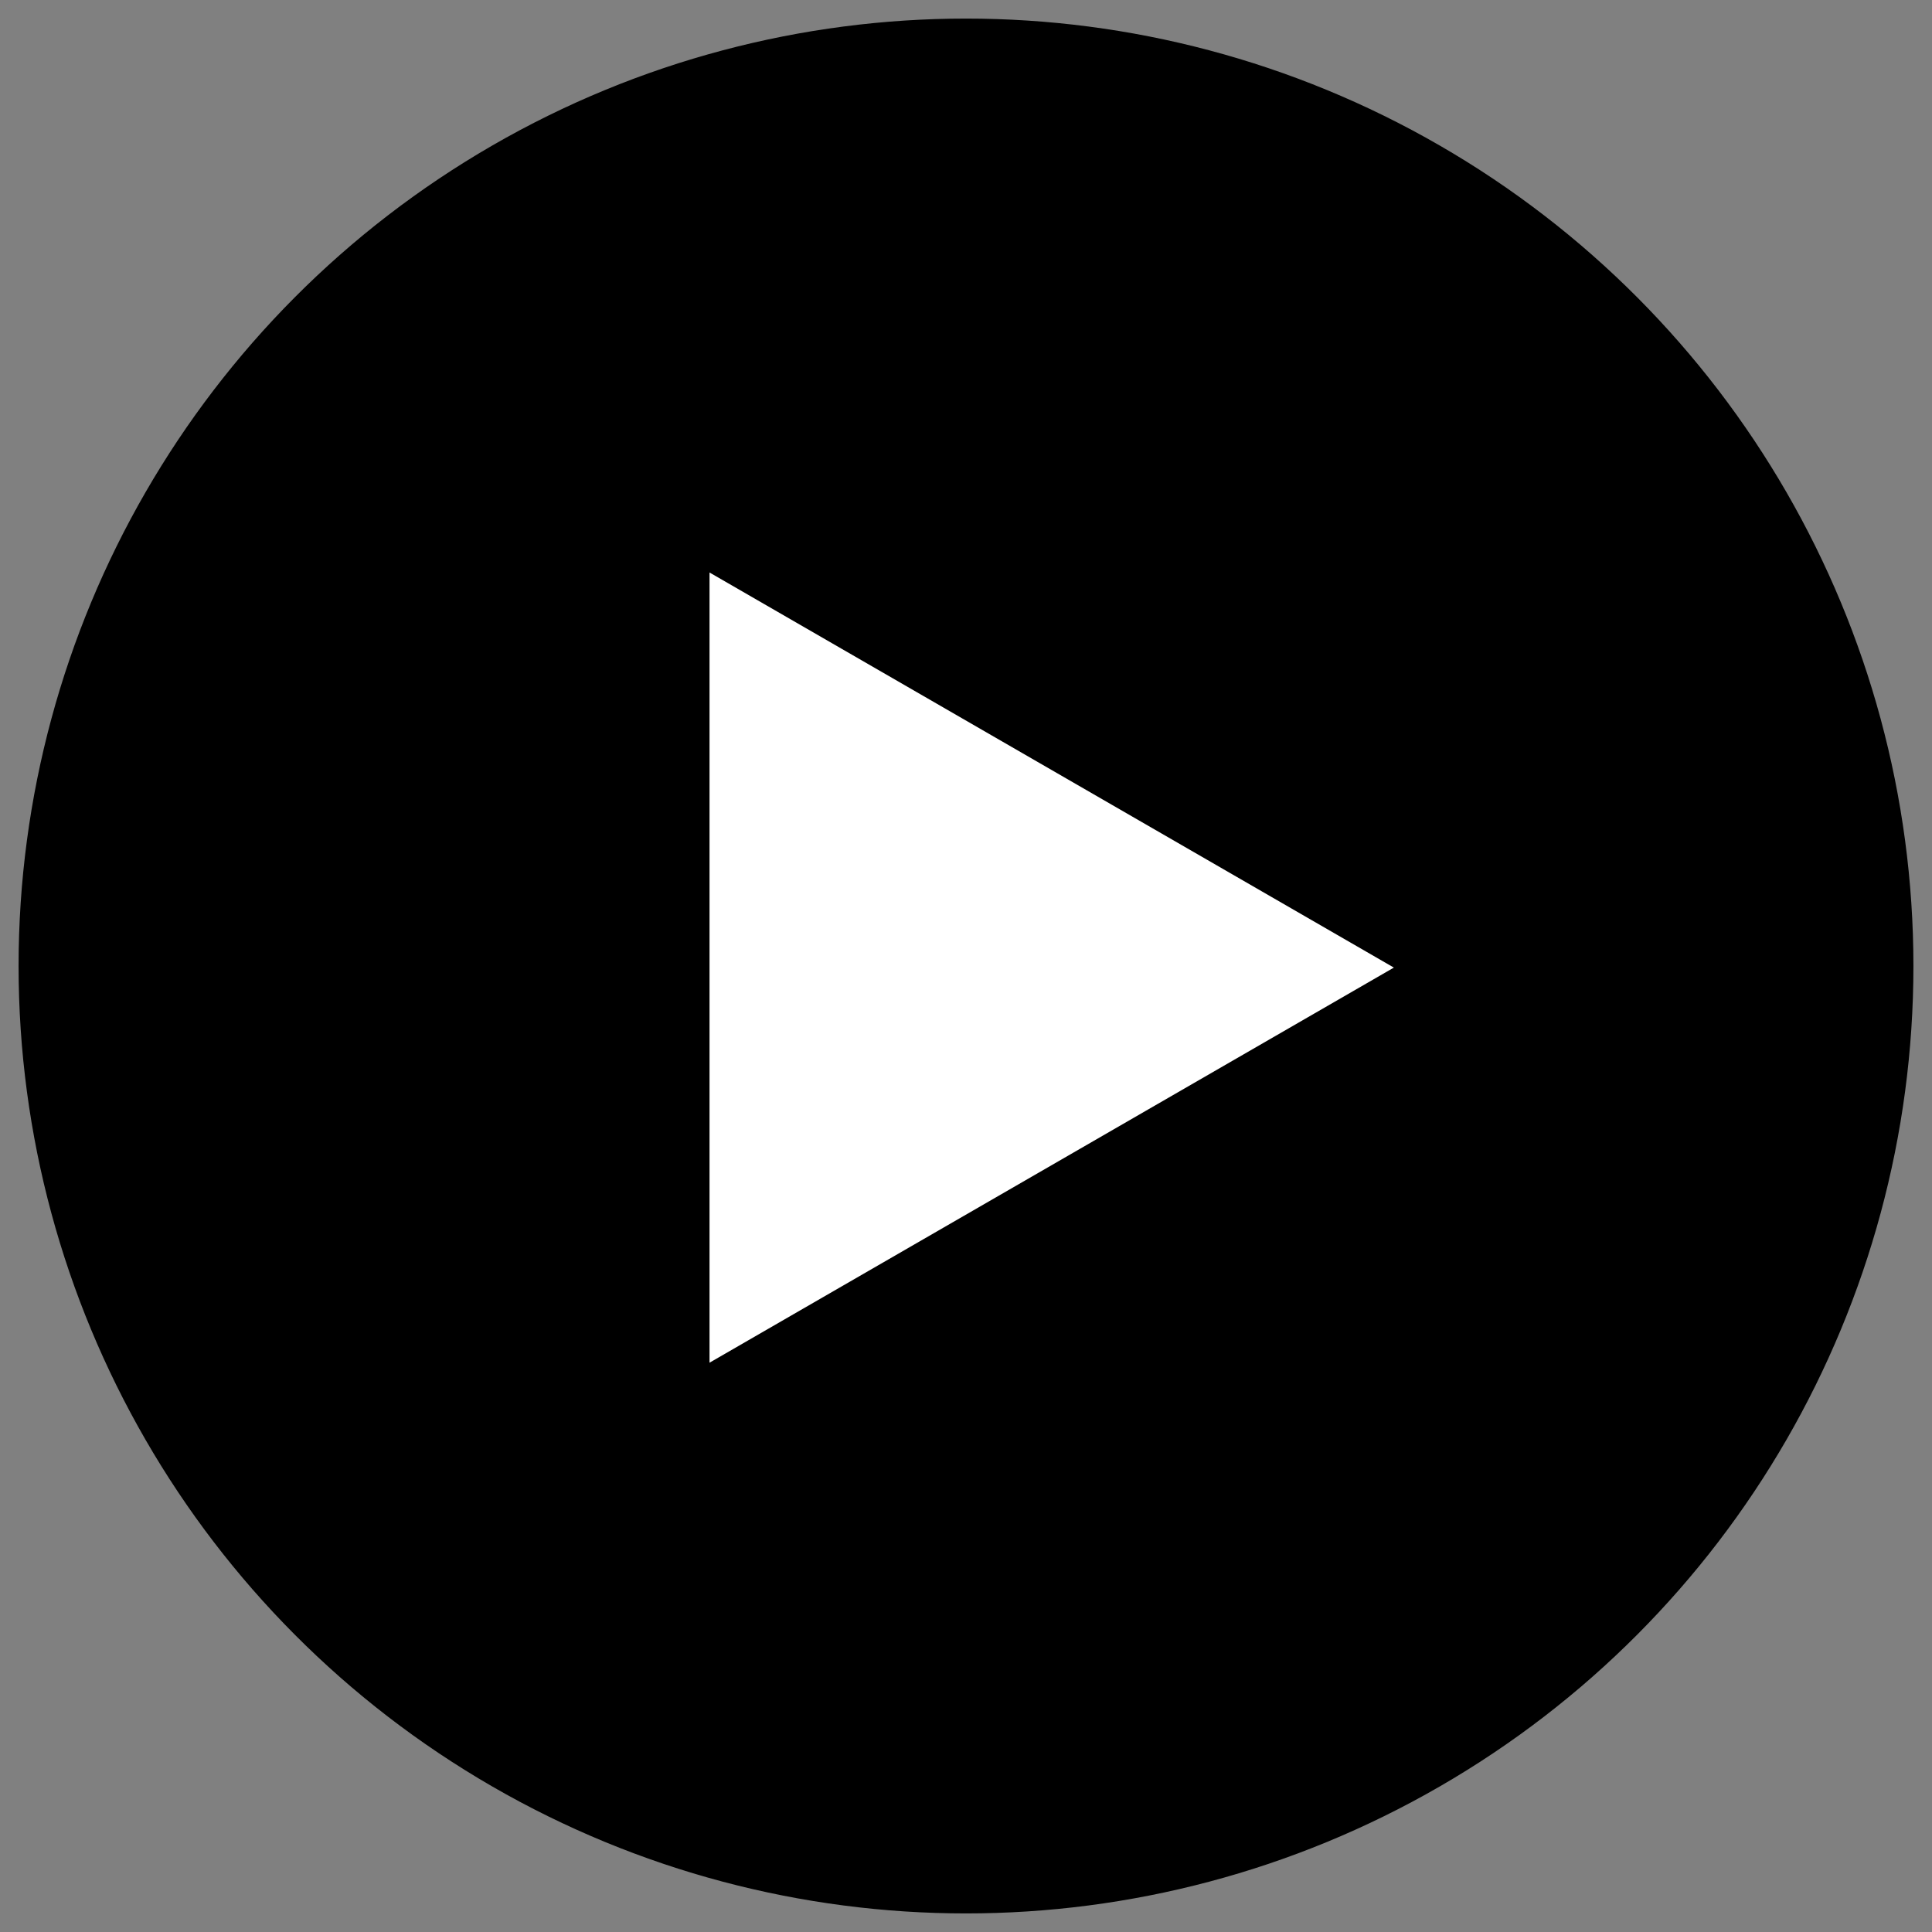
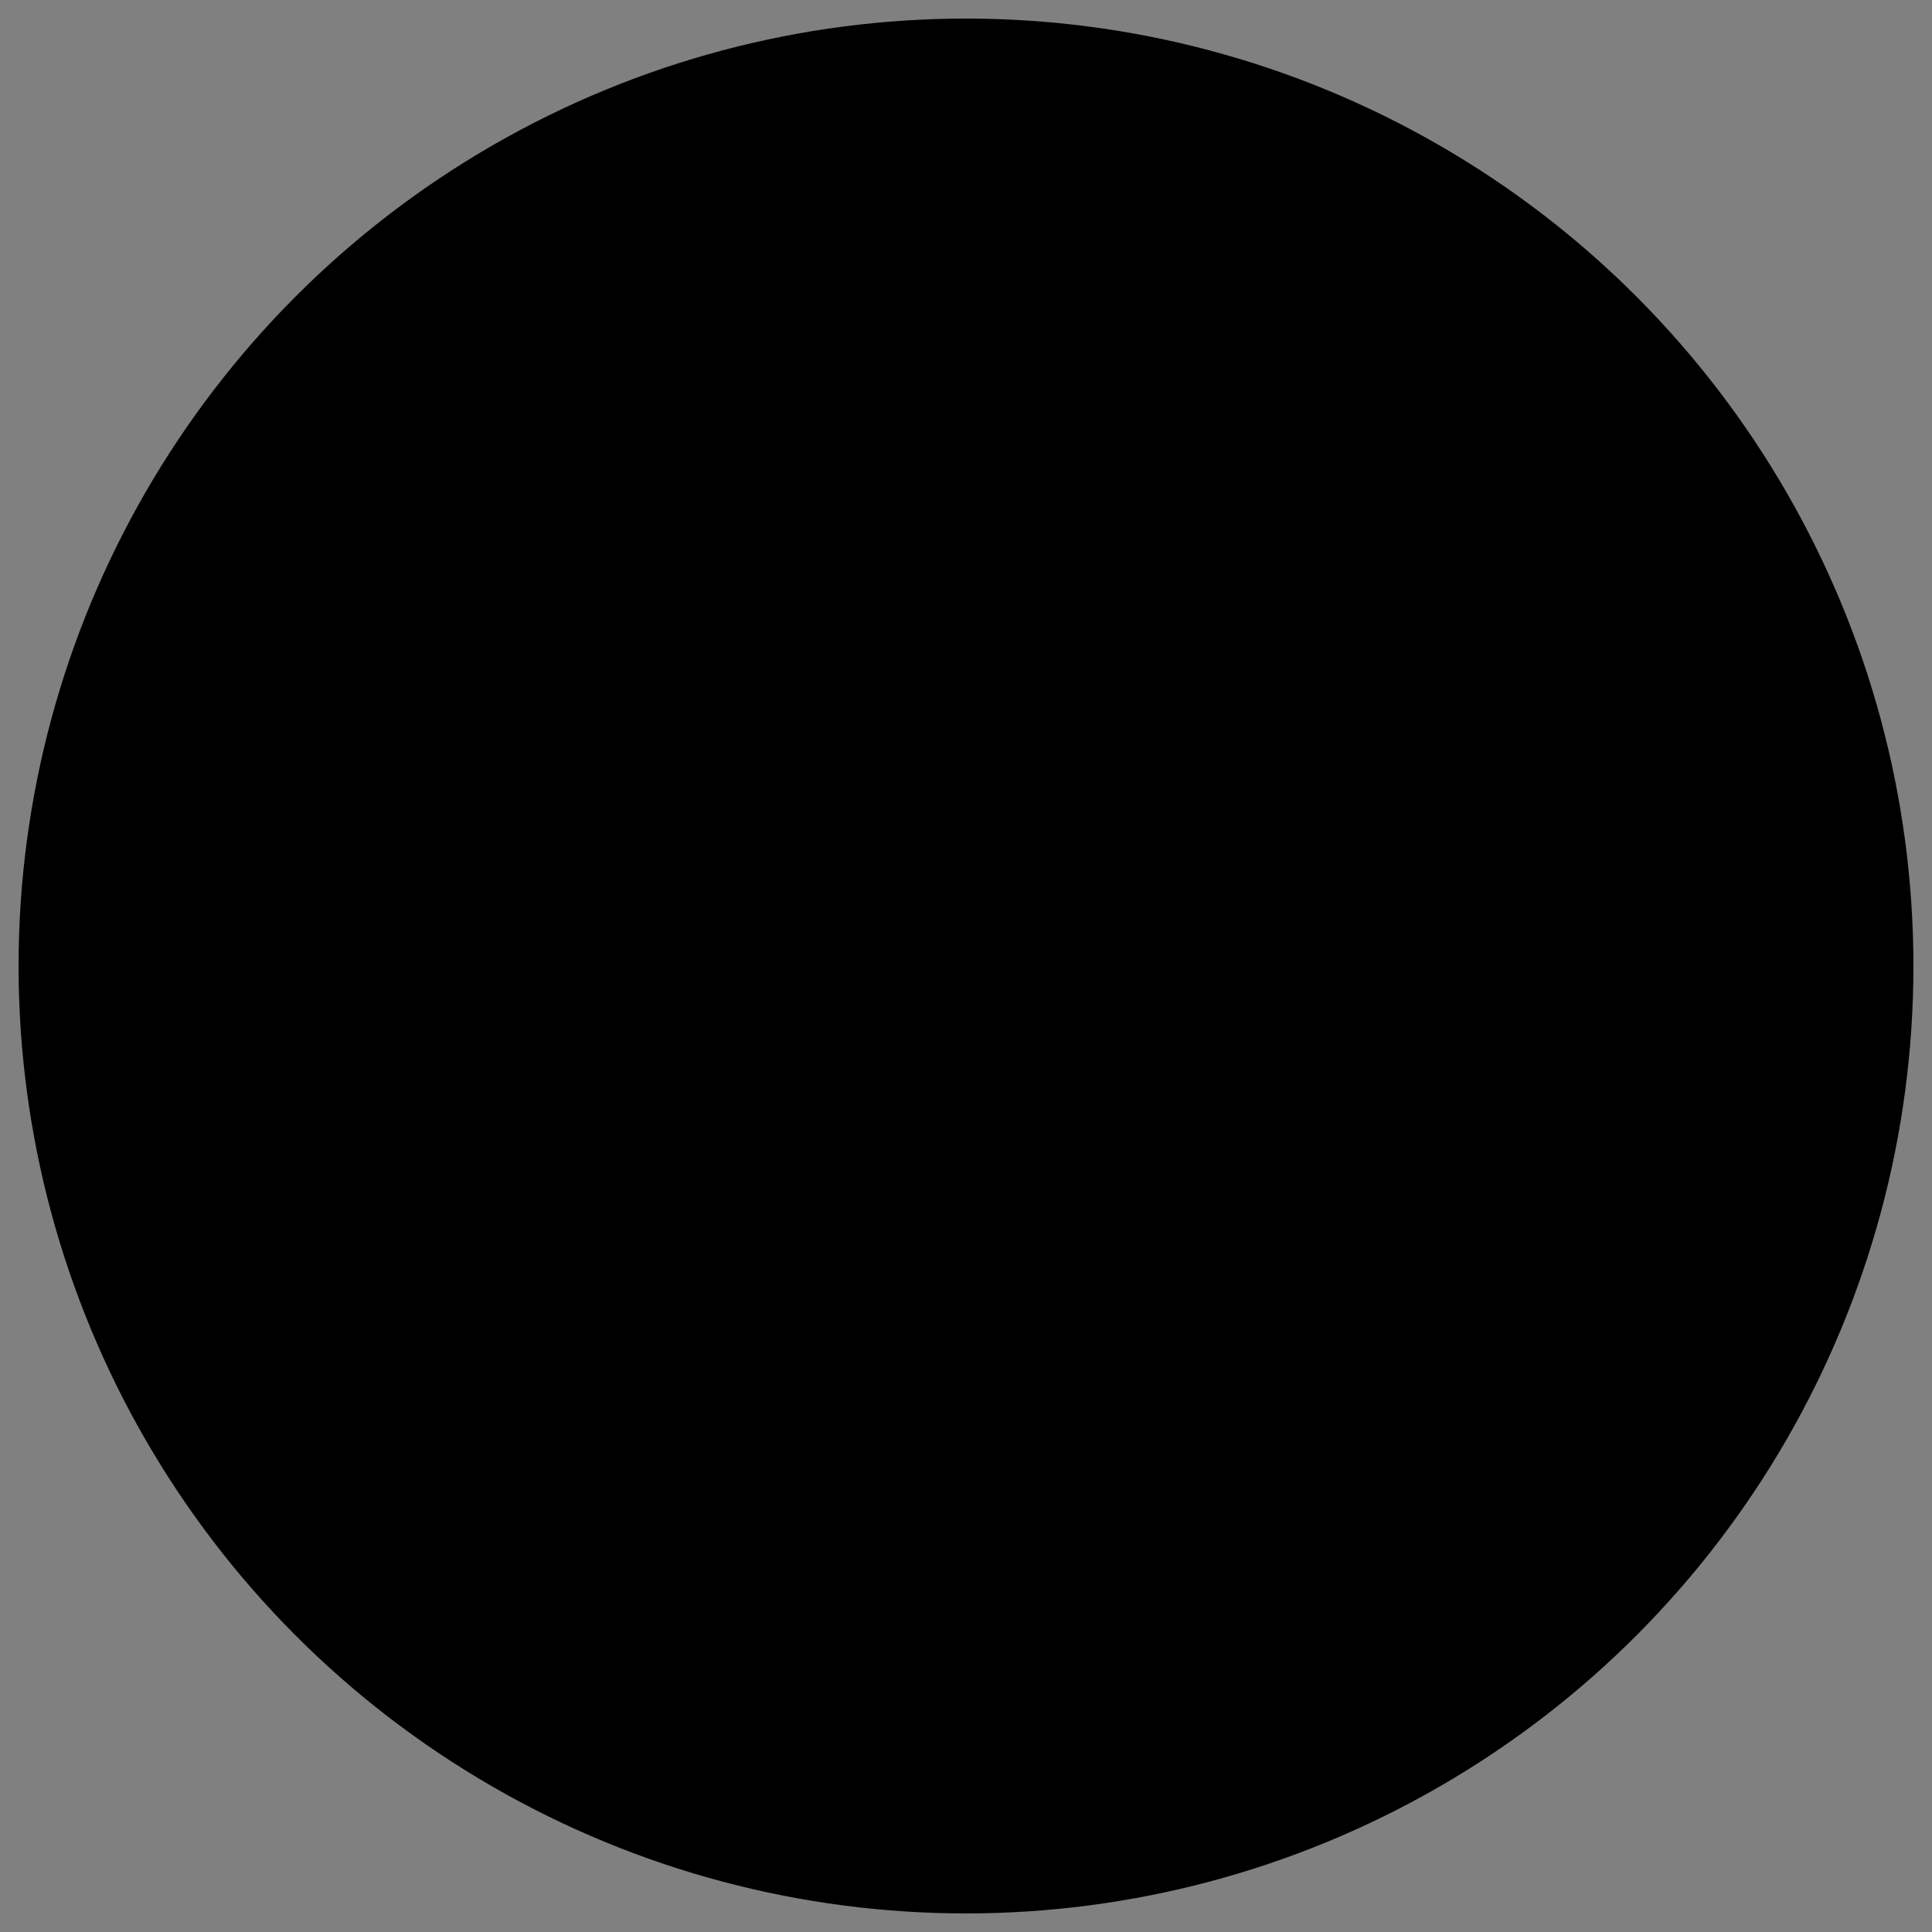
<svg xmlns="http://www.w3.org/2000/svg" xmlns:xlink="http://www.w3.org/1999/xlink" version="1.1" x="0px" y="0px" width="52px" height="52px" viewBox="0 0 52 52" enable-background="new 0 0 52 52" xml:space="preserve">
  <rect x="0" y="0" width="52" height="52" fill="#808080" stroke="none" />
  <g id="Capa_2" display="none">
</g>
  <g id="Capa_1">
    <g>
      <defs>
        <rect id="SVGID_3_" x="0.5" y="0.5" width="51" height="51" />
      </defs>
      <clipPath id="SVGID_2_">
        <use xlink:href="#SVGID_3_" overflow="visible" />
      </clipPath>
      <circle clip-path="url(#SVGID_2_)" stroke="#000000" cx="26" cy="26" r="25" />
    </g>
-     <polygon fill="#FFFFFF" stroke="#000000" points="38.516,26.043 18.597,14.543 18.597,37.543  " />
  </g>
</svg>